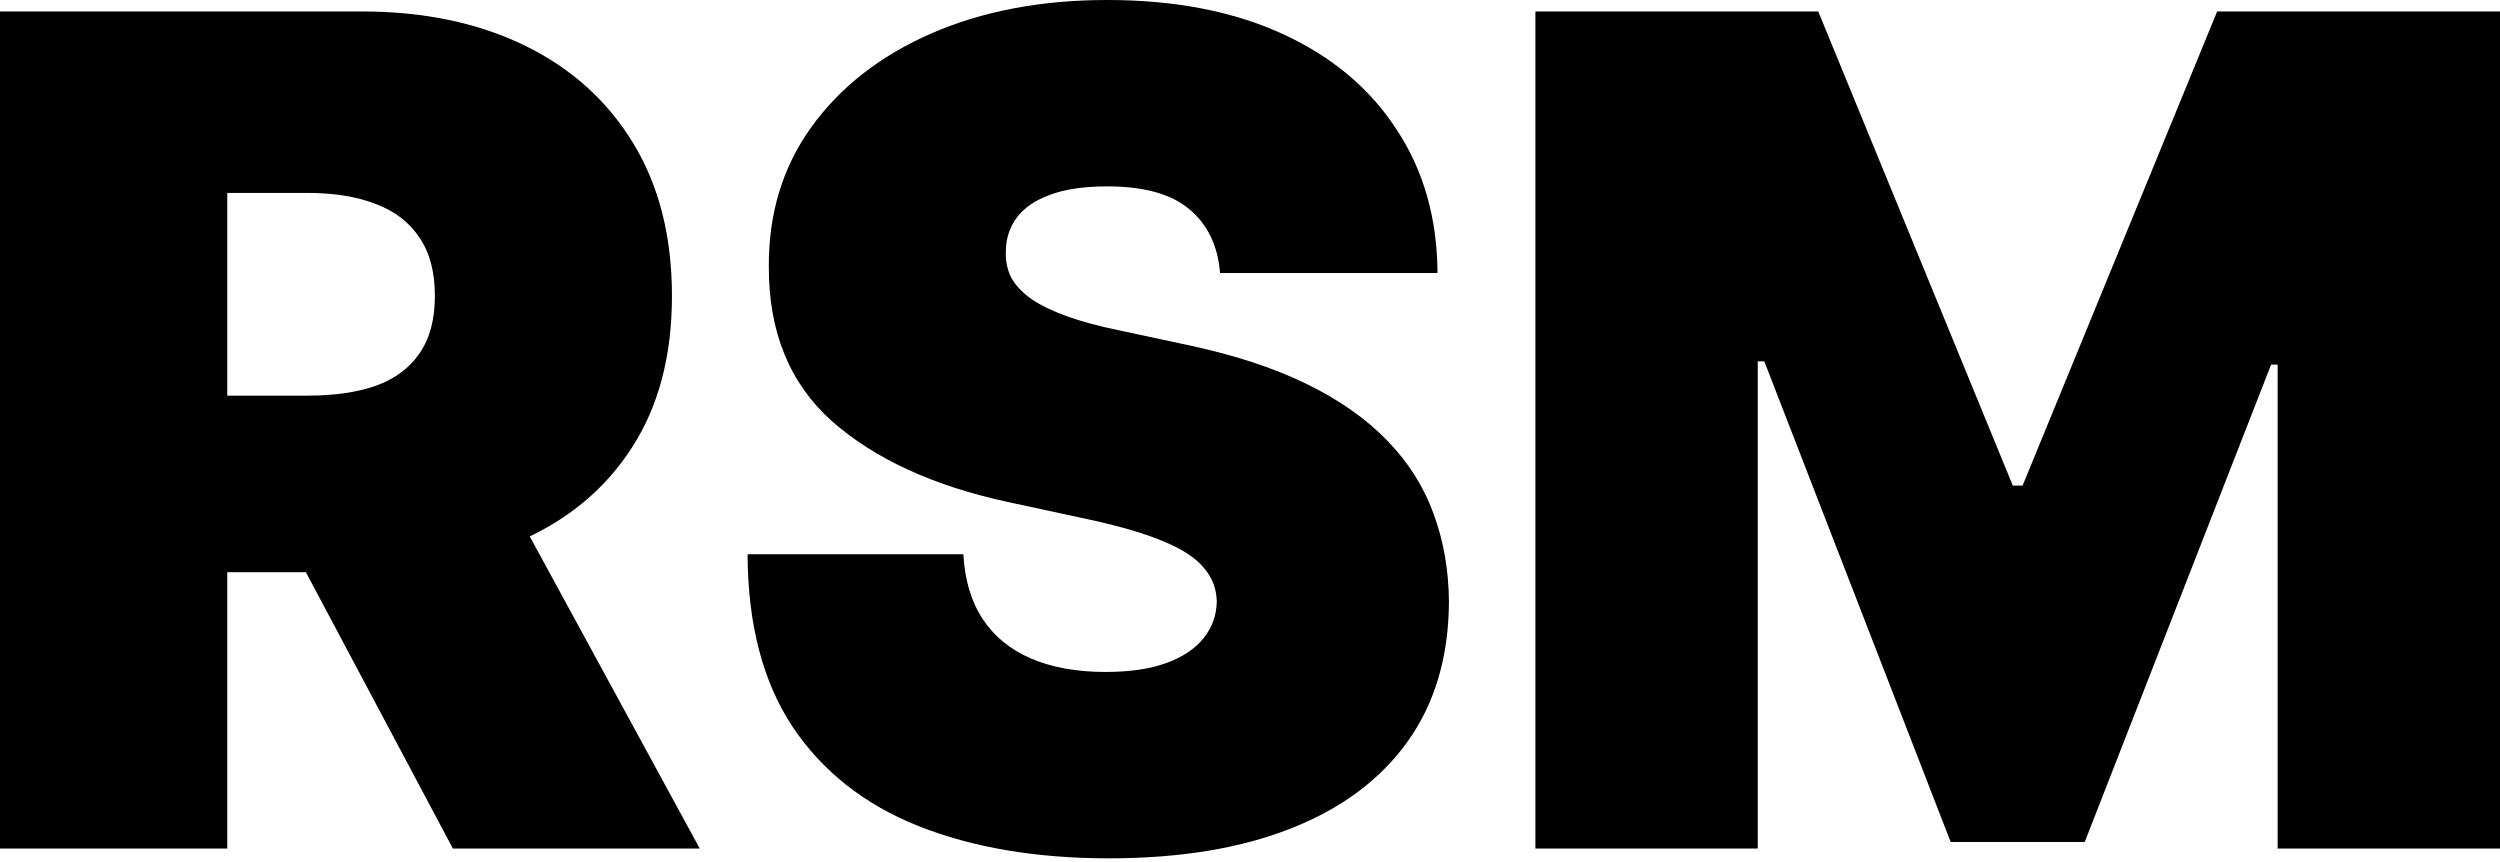
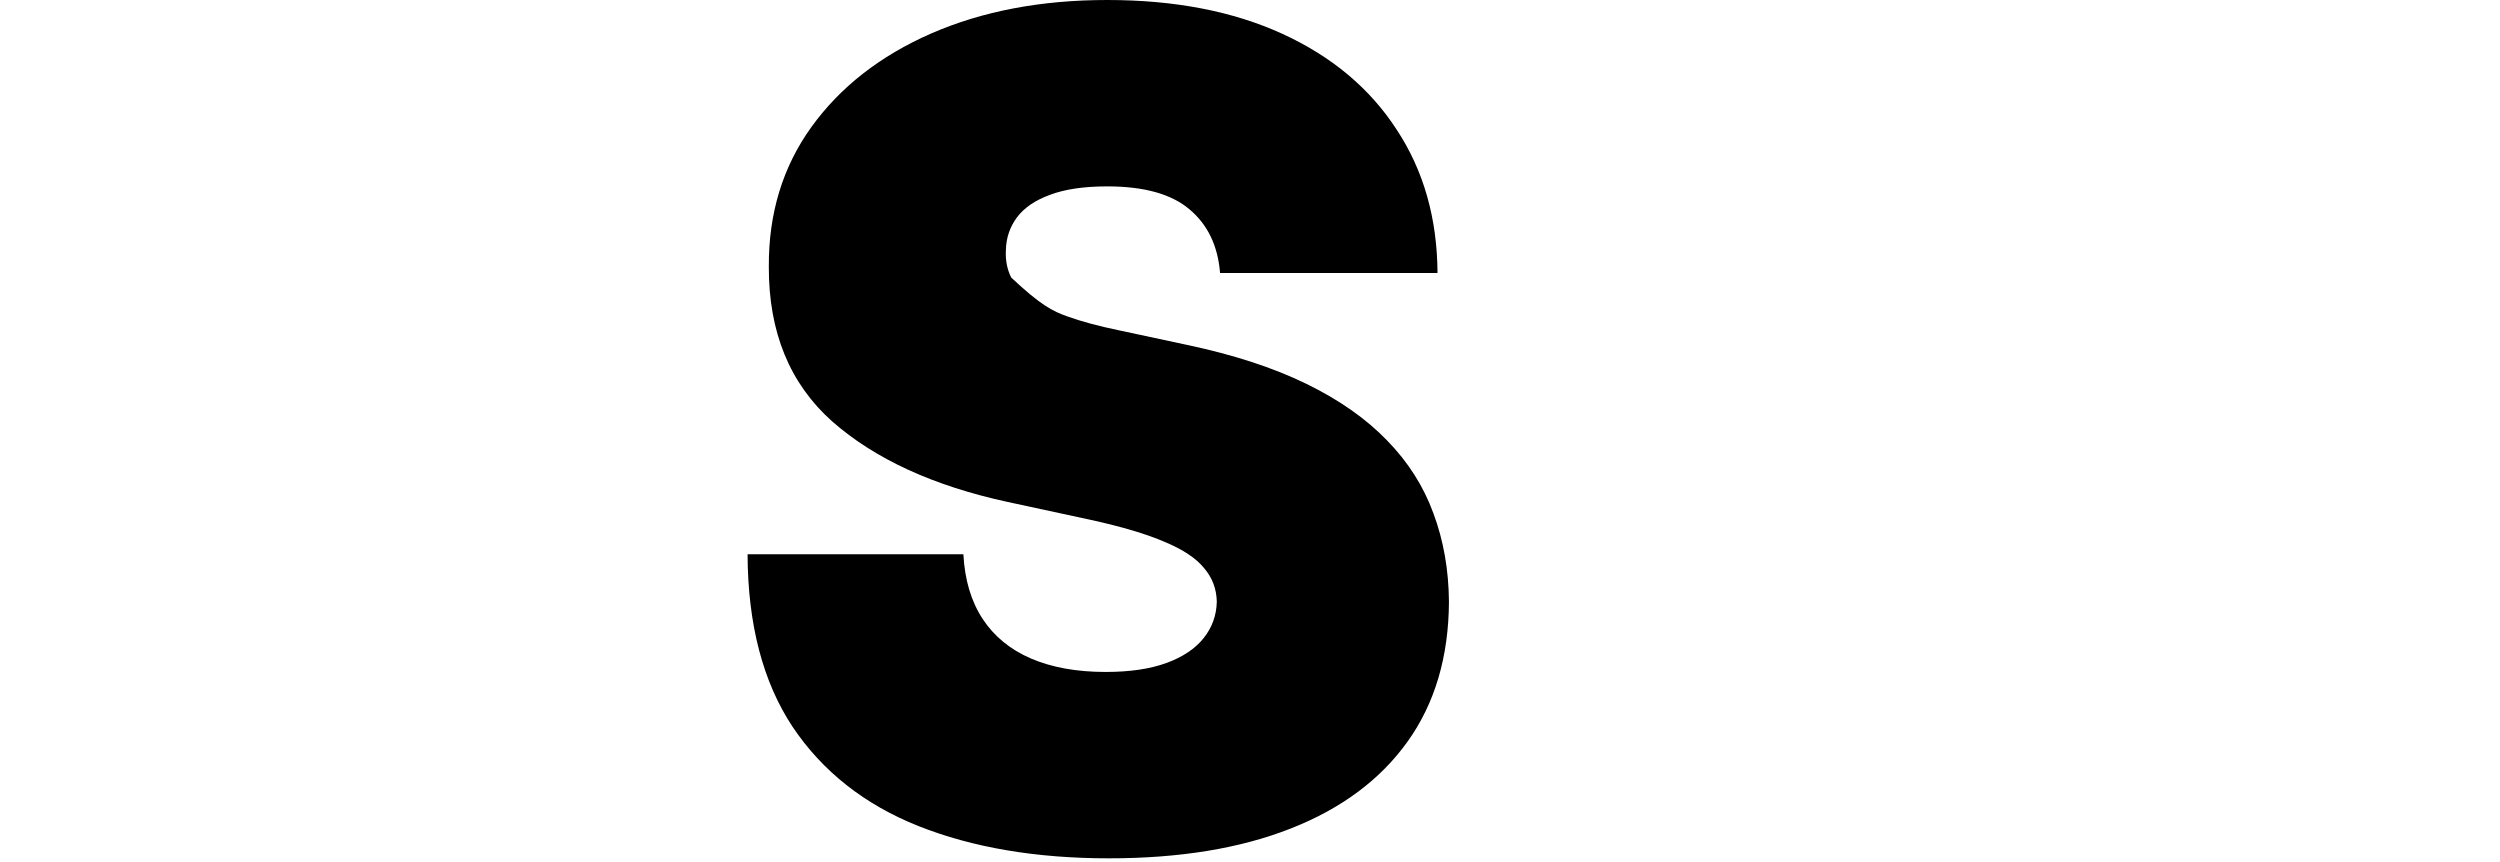
<svg xmlns="http://www.w3.org/2000/svg" width="400" height="138" viewBox="0 0 400 138" fill="none">
-   <path d="M245.663 1.831H290.918L322.047 77.692H323.616L354.745 1.831H400V135.764H364.424V58.334H363.378L333.557 134.718H312.107L282.286 57.811H281.239V135.764H245.663V1.831Z" fill="black" />
-   <path d="M195.21 43.685C194.861 39.325 193.226 35.925 190.305 33.483C187.427 31.042 183.046 29.821 177.16 29.821C173.411 29.821 170.337 30.279 167.939 31.194C165.585 32.066 163.841 33.265 162.707 34.791C161.574 36.317 160.985 38.061 160.942 40.023C160.855 41.636 161.138 43.096 161.792 44.404C162.489 45.669 163.579 46.824 165.062 47.87C166.544 48.873 168.441 49.789 170.751 50.617C173.062 51.446 175.809 52.187 178.991 52.841L189.978 55.195C197.39 56.764 203.733 58.835 209.008 61.408C214.284 63.98 218.6 67.01 221.957 70.498C225.314 73.942 227.777 77.822 229.347 82.138C230.96 86.455 231.788 91.163 231.832 96.264C231.788 105.071 229.587 112.526 225.227 118.63C220.867 124.734 214.633 129.377 206.523 132.559C198.458 135.742 188.757 137.333 177.422 137.333C165.781 137.333 155.623 135.611 146.947 132.167C138.314 128.723 131.6 123.426 126.805 116.276C122.052 109.082 119.654 99.883 119.611 88.678H154.14C154.358 92.776 155.383 96.221 157.214 99.011C159.045 101.801 161.617 103.916 164.931 105.354C168.288 106.793 172.277 107.512 176.899 107.512C180.779 107.512 184.027 107.033 186.643 106.074C189.259 105.115 191.242 103.785 192.594 102.085C193.945 100.384 194.643 98.444 194.686 96.264C194.643 94.215 193.967 92.428 192.659 90.902C191.395 89.332 189.302 87.937 186.381 86.716C183.46 85.452 179.514 84.275 174.544 83.185L161.203 80.307C149.345 77.735 139.993 73.441 133.148 67.424C126.347 61.364 122.968 53.102 123.012 42.639C122.968 34.137 125.235 26.704 129.813 20.338C134.434 13.93 140.821 8.938 148.974 5.363C157.17 1.788 166.566 0 177.16 0C187.972 0 197.324 1.809 205.215 5.428C213.107 9.047 219.189 14.148 223.461 20.731C227.777 27.27 229.957 34.922 230.001 43.685H195.21Z" fill="black" />
-   <path d="M0 135.764V1.831H57.811C67.751 1.831 76.449 3.64 83.904 7.259C91.359 10.878 97.158 16.088 101.3 22.889C105.442 29.69 107.512 37.843 107.512 47.347C107.512 56.939 105.376 65.026 101.104 71.61C96.875 78.193 90.924 83.163 83.25 86.52C75.621 89.877 66.705 91.556 56.503 91.556H21.973V63.304H49.178C53.451 63.304 57.092 62.781 60.1 61.735C63.152 60.645 65.484 58.923 67.097 56.568C68.754 54.214 69.582 51.14 69.582 47.347C69.582 43.511 68.754 40.394 67.097 37.996C65.484 35.554 63.152 33.767 60.1 32.633C57.092 31.456 53.451 30.867 49.178 30.867H36.361V135.764H0ZM78.476 74.291L111.959 135.764H72.46L39.761 74.291H78.476Z" fill="black" />
+   <path d="M195.21 43.685C194.861 39.325 193.226 35.925 190.305 33.483C187.427 31.042 183.046 29.821 177.16 29.821C173.411 29.821 170.337 30.279 167.939 31.194C165.585 32.066 163.841 33.265 162.707 34.791C161.574 36.317 160.985 38.061 160.942 40.023C160.855 41.636 161.138 43.096 161.792 44.404C166.544 48.873 168.441 49.789 170.751 50.617C173.062 51.446 175.809 52.187 178.991 52.841L189.978 55.195C197.39 56.764 203.733 58.835 209.008 61.408C214.284 63.98 218.6 67.01 221.957 70.498C225.314 73.942 227.777 77.822 229.347 82.138C230.96 86.455 231.788 91.163 231.832 96.264C231.788 105.071 229.587 112.526 225.227 118.63C220.867 124.734 214.633 129.377 206.523 132.559C198.458 135.742 188.757 137.333 177.422 137.333C165.781 137.333 155.623 135.611 146.947 132.167C138.314 128.723 131.6 123.426 126.805 116.276C122.052 109.082 119.654 99.883 119.611 88.678H154.14C154.358 92.776 155.383 96.221 157.214 99.011C159.045 101.801 161.617 103.916 164.931 105.354C168.288 106.793 172.277 107.512 176.899 107.512C180.779 107.512 184.027 107.033 186.643 106.074C189.259 105.115 191.242 103.785 192.594 102.085C193.945 100.384 194.643 98.444 194.686 96.264C194.643 94.215 193.967 92.428 192.659 90.902C191.395 89.332 189.302 87.937 186.381 86.716C183.46 85.452 179.514 84.275 174.544 83.185L161.203 80.307C149.345 77.735 139.993 73.441 133.148 67.424C126.347 61.364 122.968 53.102 123.012 42.639C122.968 34.137 125.235 26.704 129.813 20.338C134.434 13.93 140.821 8.938 148.974 5.363C157.17 1.788 166.566 0 177.16 0C187.972 0 197.324 1.809 205.215 5.428C213.107 9.047 219.189 14.148 223.461 20.731C227.777 27.27 229.957 34.922 230.001 43.685H195.21Z" fill="black" />
</svg>